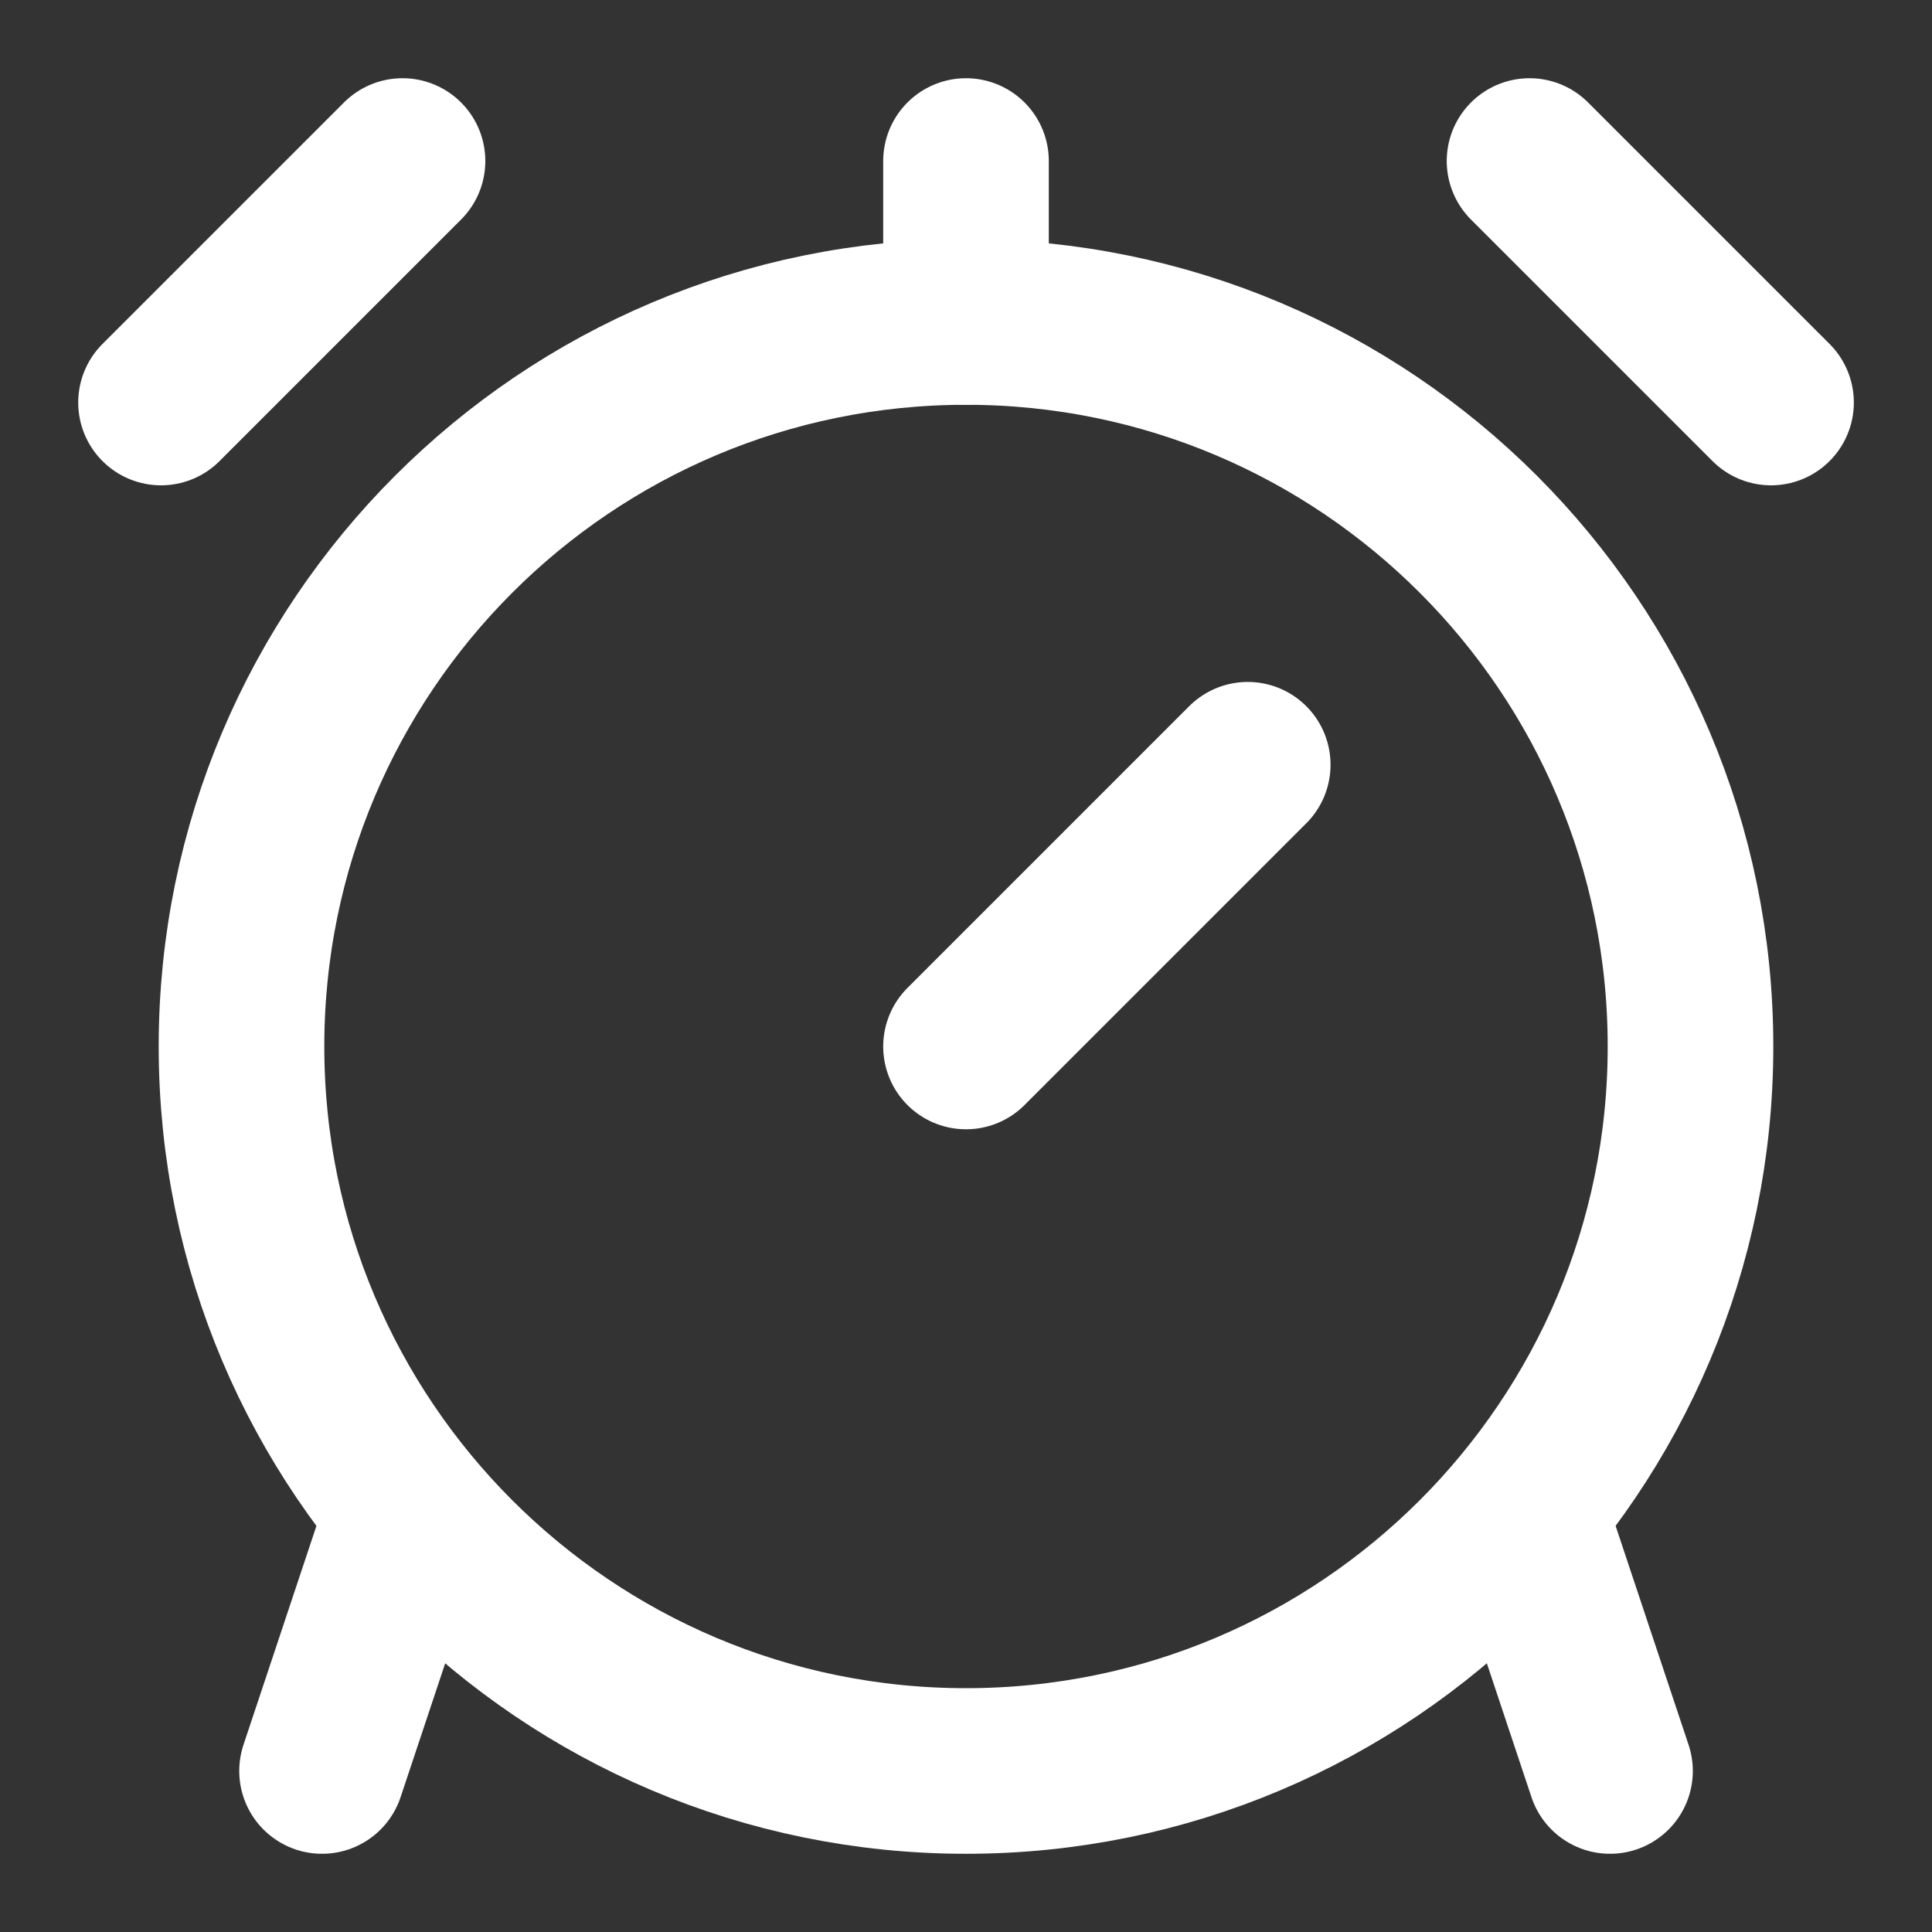
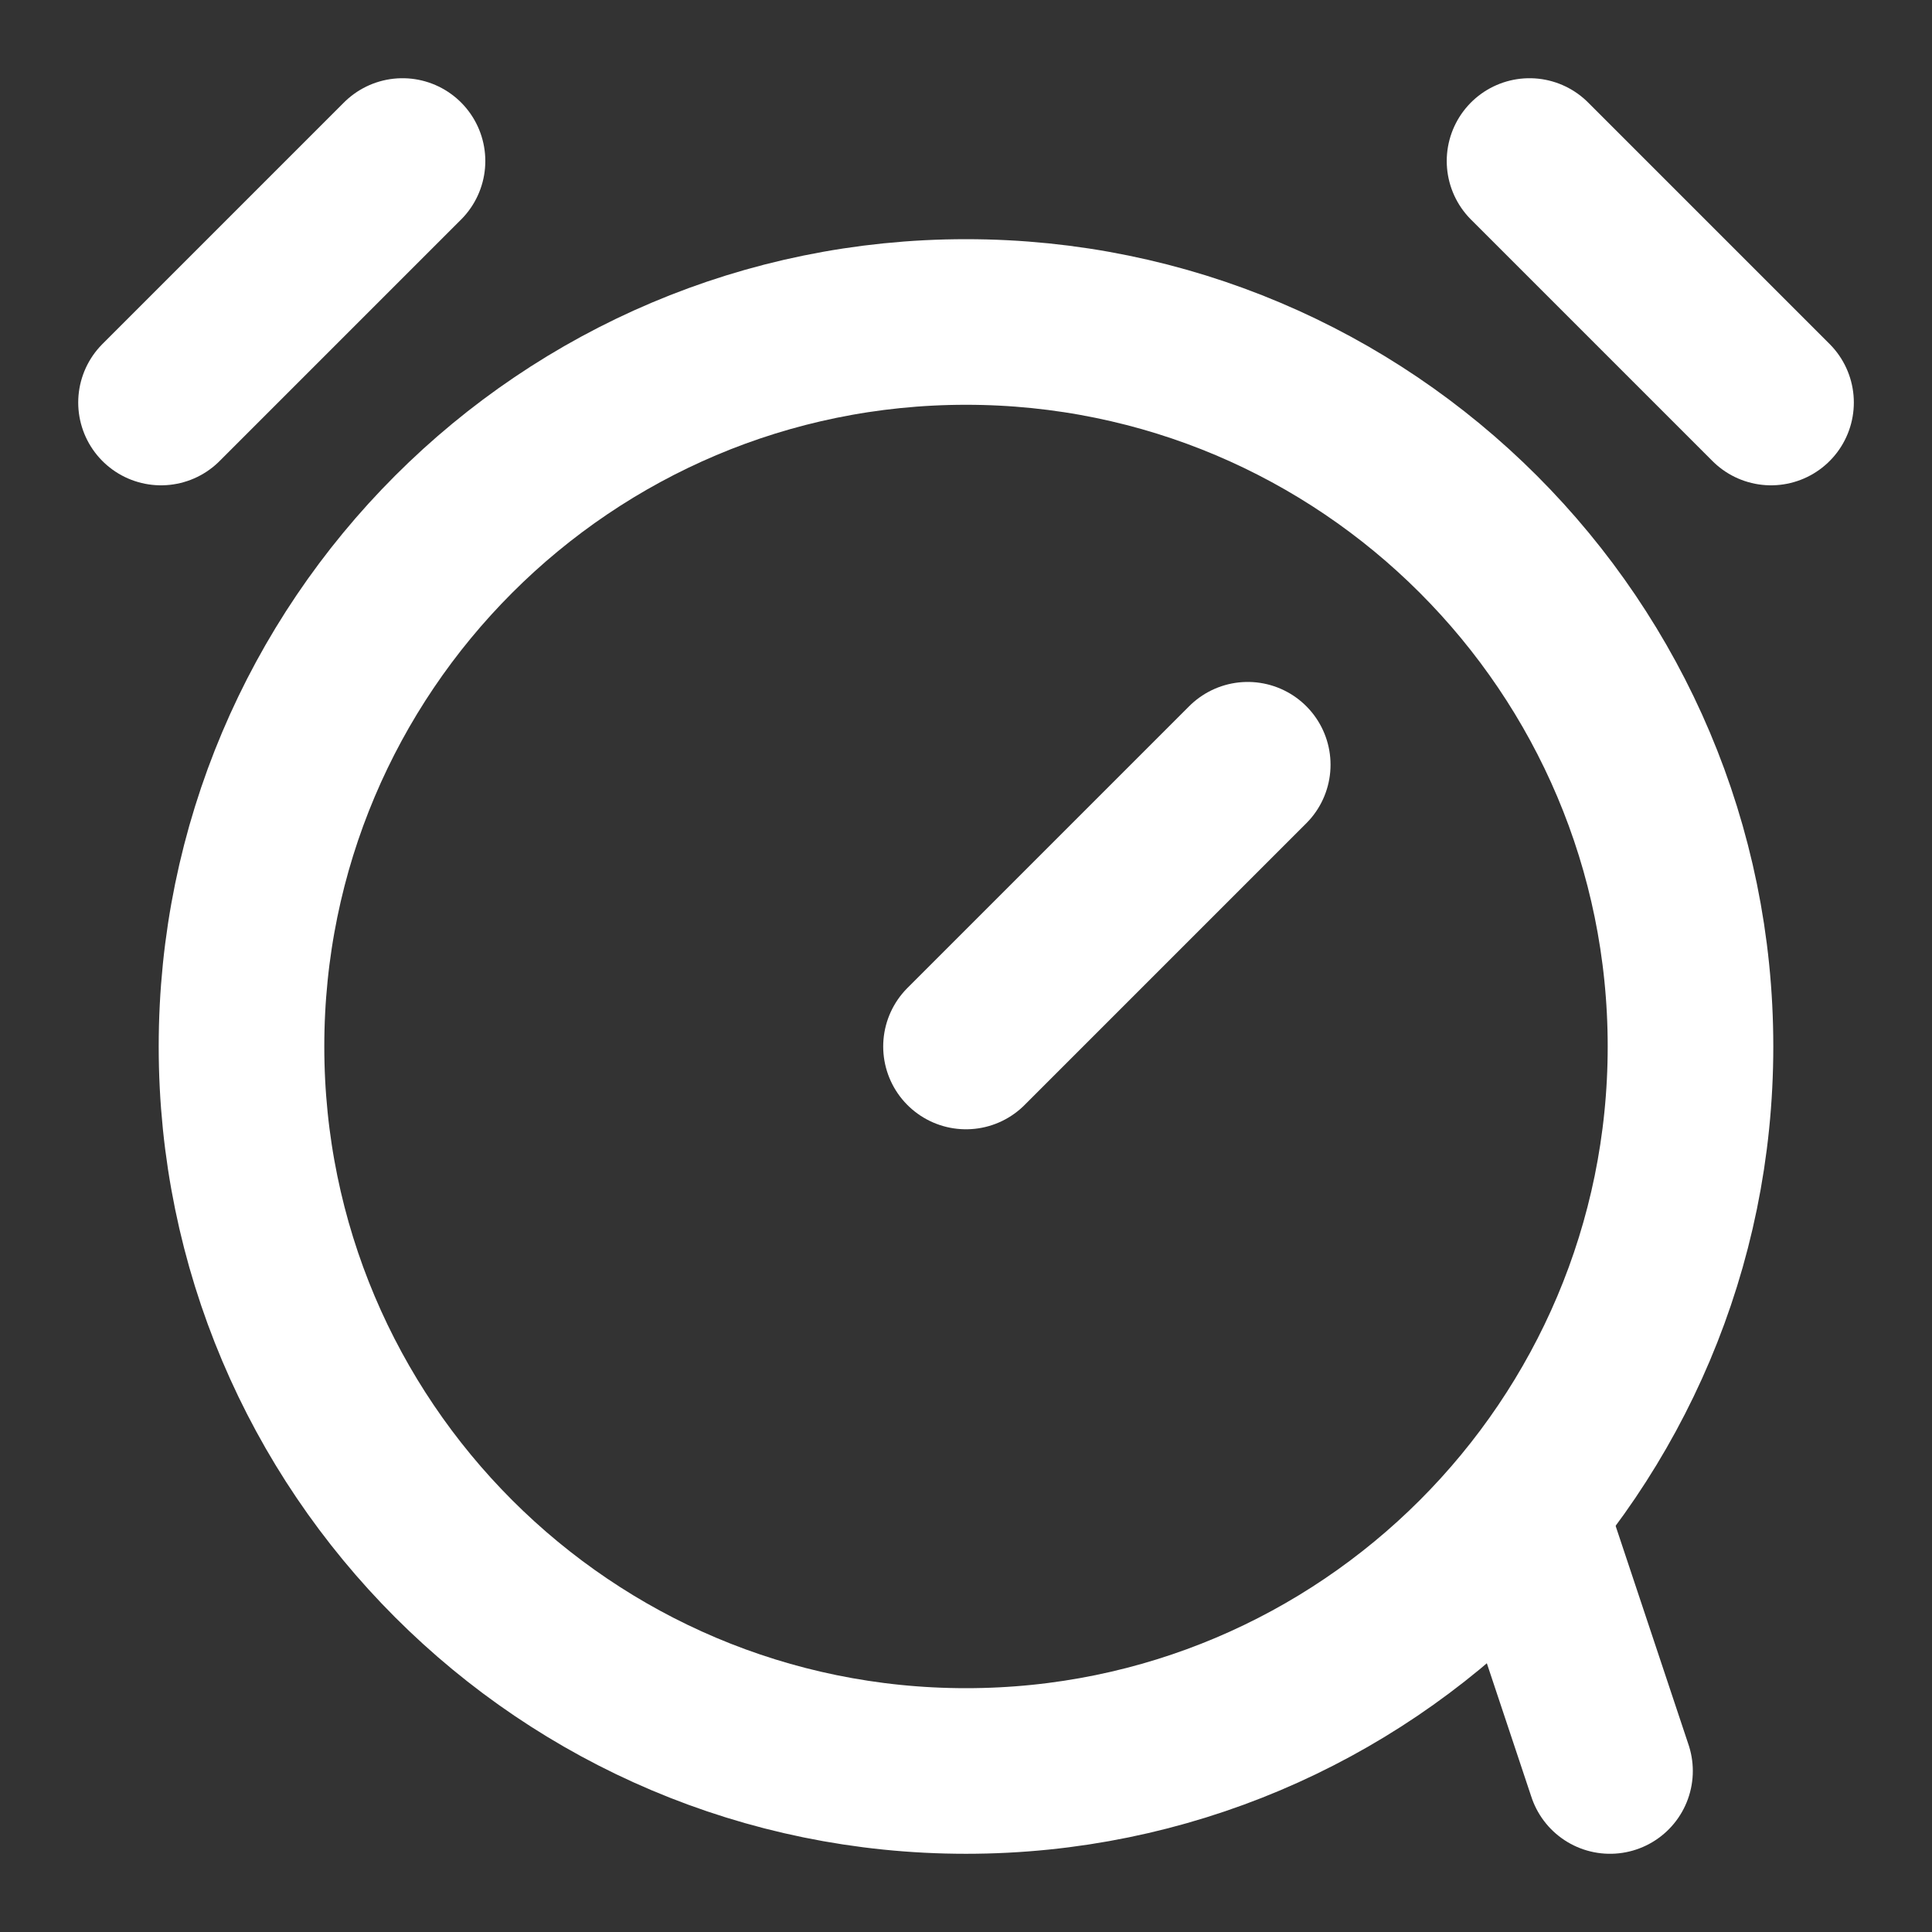
<svg xmlns="http://www.w3.org/2000/svg" width="35" height="35" viewBox="0 0 35 35" fill="none">
  <rect x="0" y="0" width="35" height="35" fill="#333333" stroke="none" />
-   <path d="M17.5 32.083C24.749 32.083 30.625 26.207 30.625 18.958C30.625 11.71 24.749 5.833 17.5 5.833C10.251 5.833 4.375 11.71 4.375 18.958C4.375 26.207 10.251 32.083 17.5 32.083Z" stroke="white" stroke-width="3" stroke-linecap="round" stroke-linejoin="round" />
+   <path d="M17.5 32.083C24.749 32.083 30.625 26.207 30.625 18.958C30.625 11.71 24.749 5.833 17.5 5.833C10.251 5.833 4.375 11.71 4.375 18.958C4.375 26.207 10.251 32.083 17.5 32.083" stroke="white" stroke-width="3" stroke-linecap="round" stroke-linejoin="round" />
  <path d="M22.604 13.854L17.5 18.958" stroke="white" stroke-width="3" stroke-linecap="round" stroke-linejoin="round" />
  <path d="M27.709 27.708L29.167 32.083" stroke="white" stroke-width="3" stroke-linecap="round" stroke-linejoin="round" />
-   <path d="M7.292 27.708L5.834 32.083" stroke="white" stroke-width="3" stroke-linecap="round" stroke-linejoin="round" />
  <path d="M2.917 7.292L7.292 2.917" stroke="white" stroke-width="3" stroke-linecap="round" stroke-linejoin="round" />
  <path d="M27.709 2.917L32.084 7.292" stroke="white" stroke-width="3" stroke-linecap="round" stroke-linejoin="round" />
-   <path d="M17.5 5.833V2.917" stroke="white" stroke-width="3" stroke-linecap="round" stroke-linejoin="round" />
</svg>